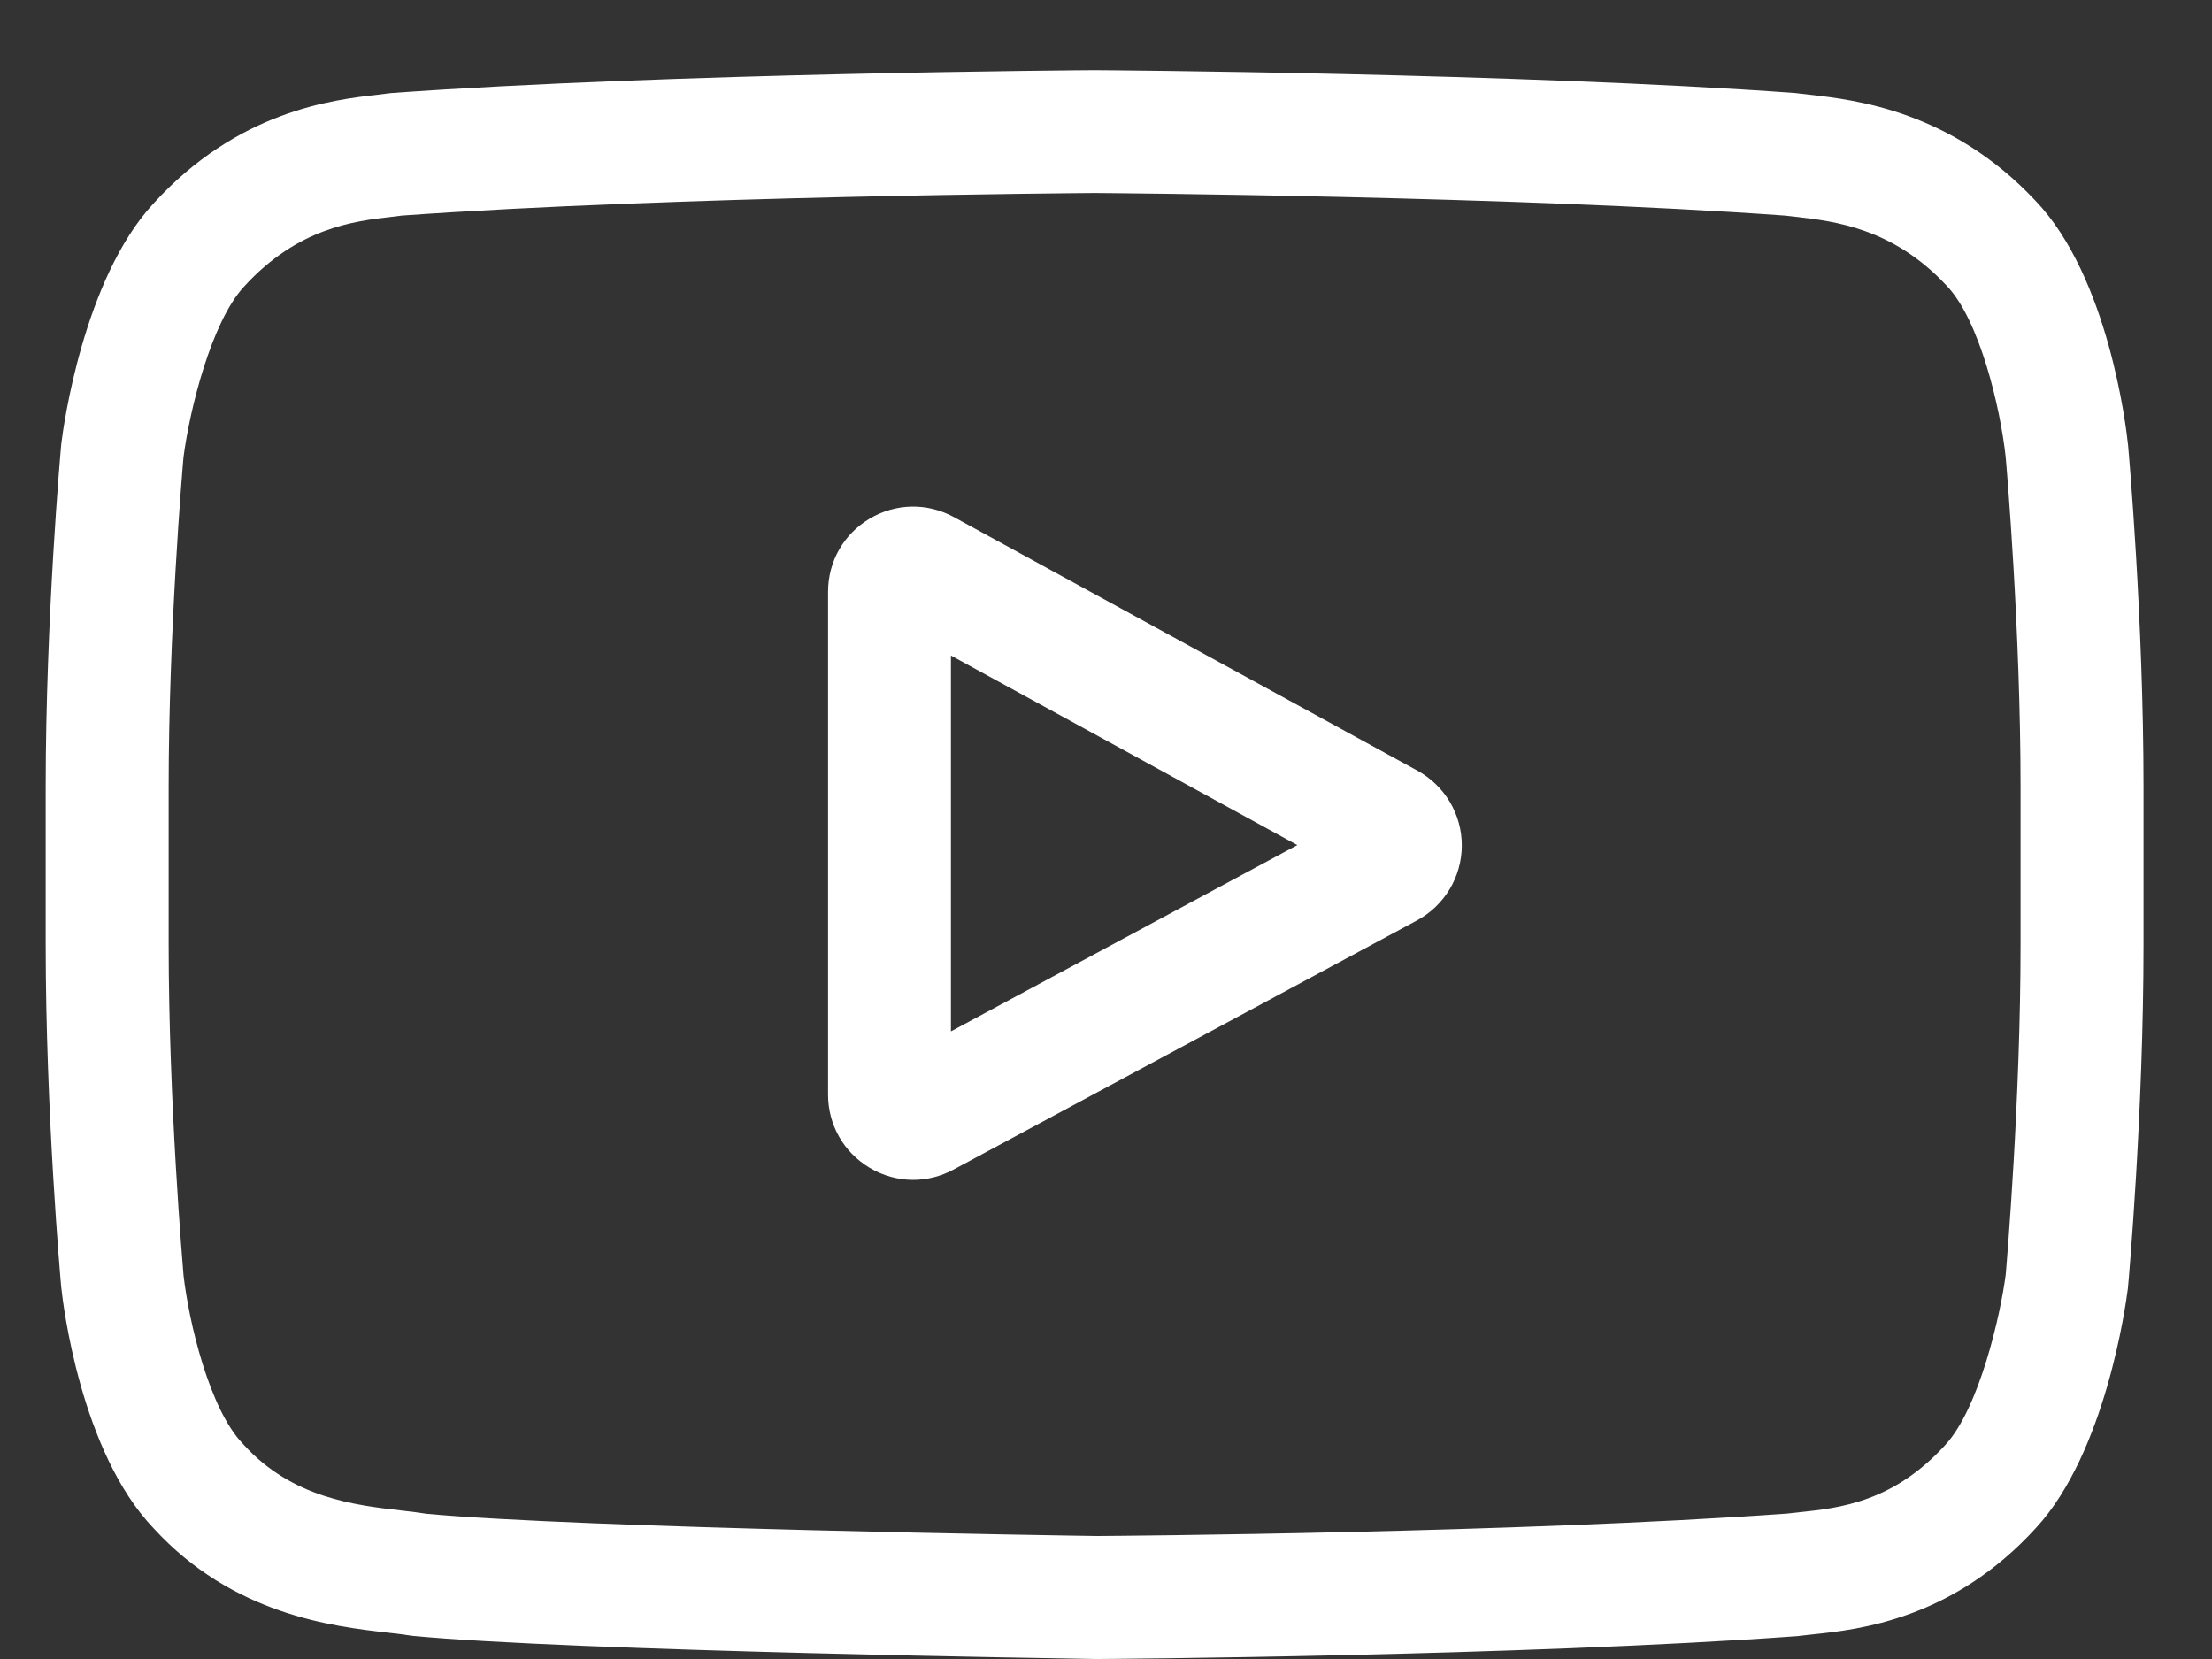
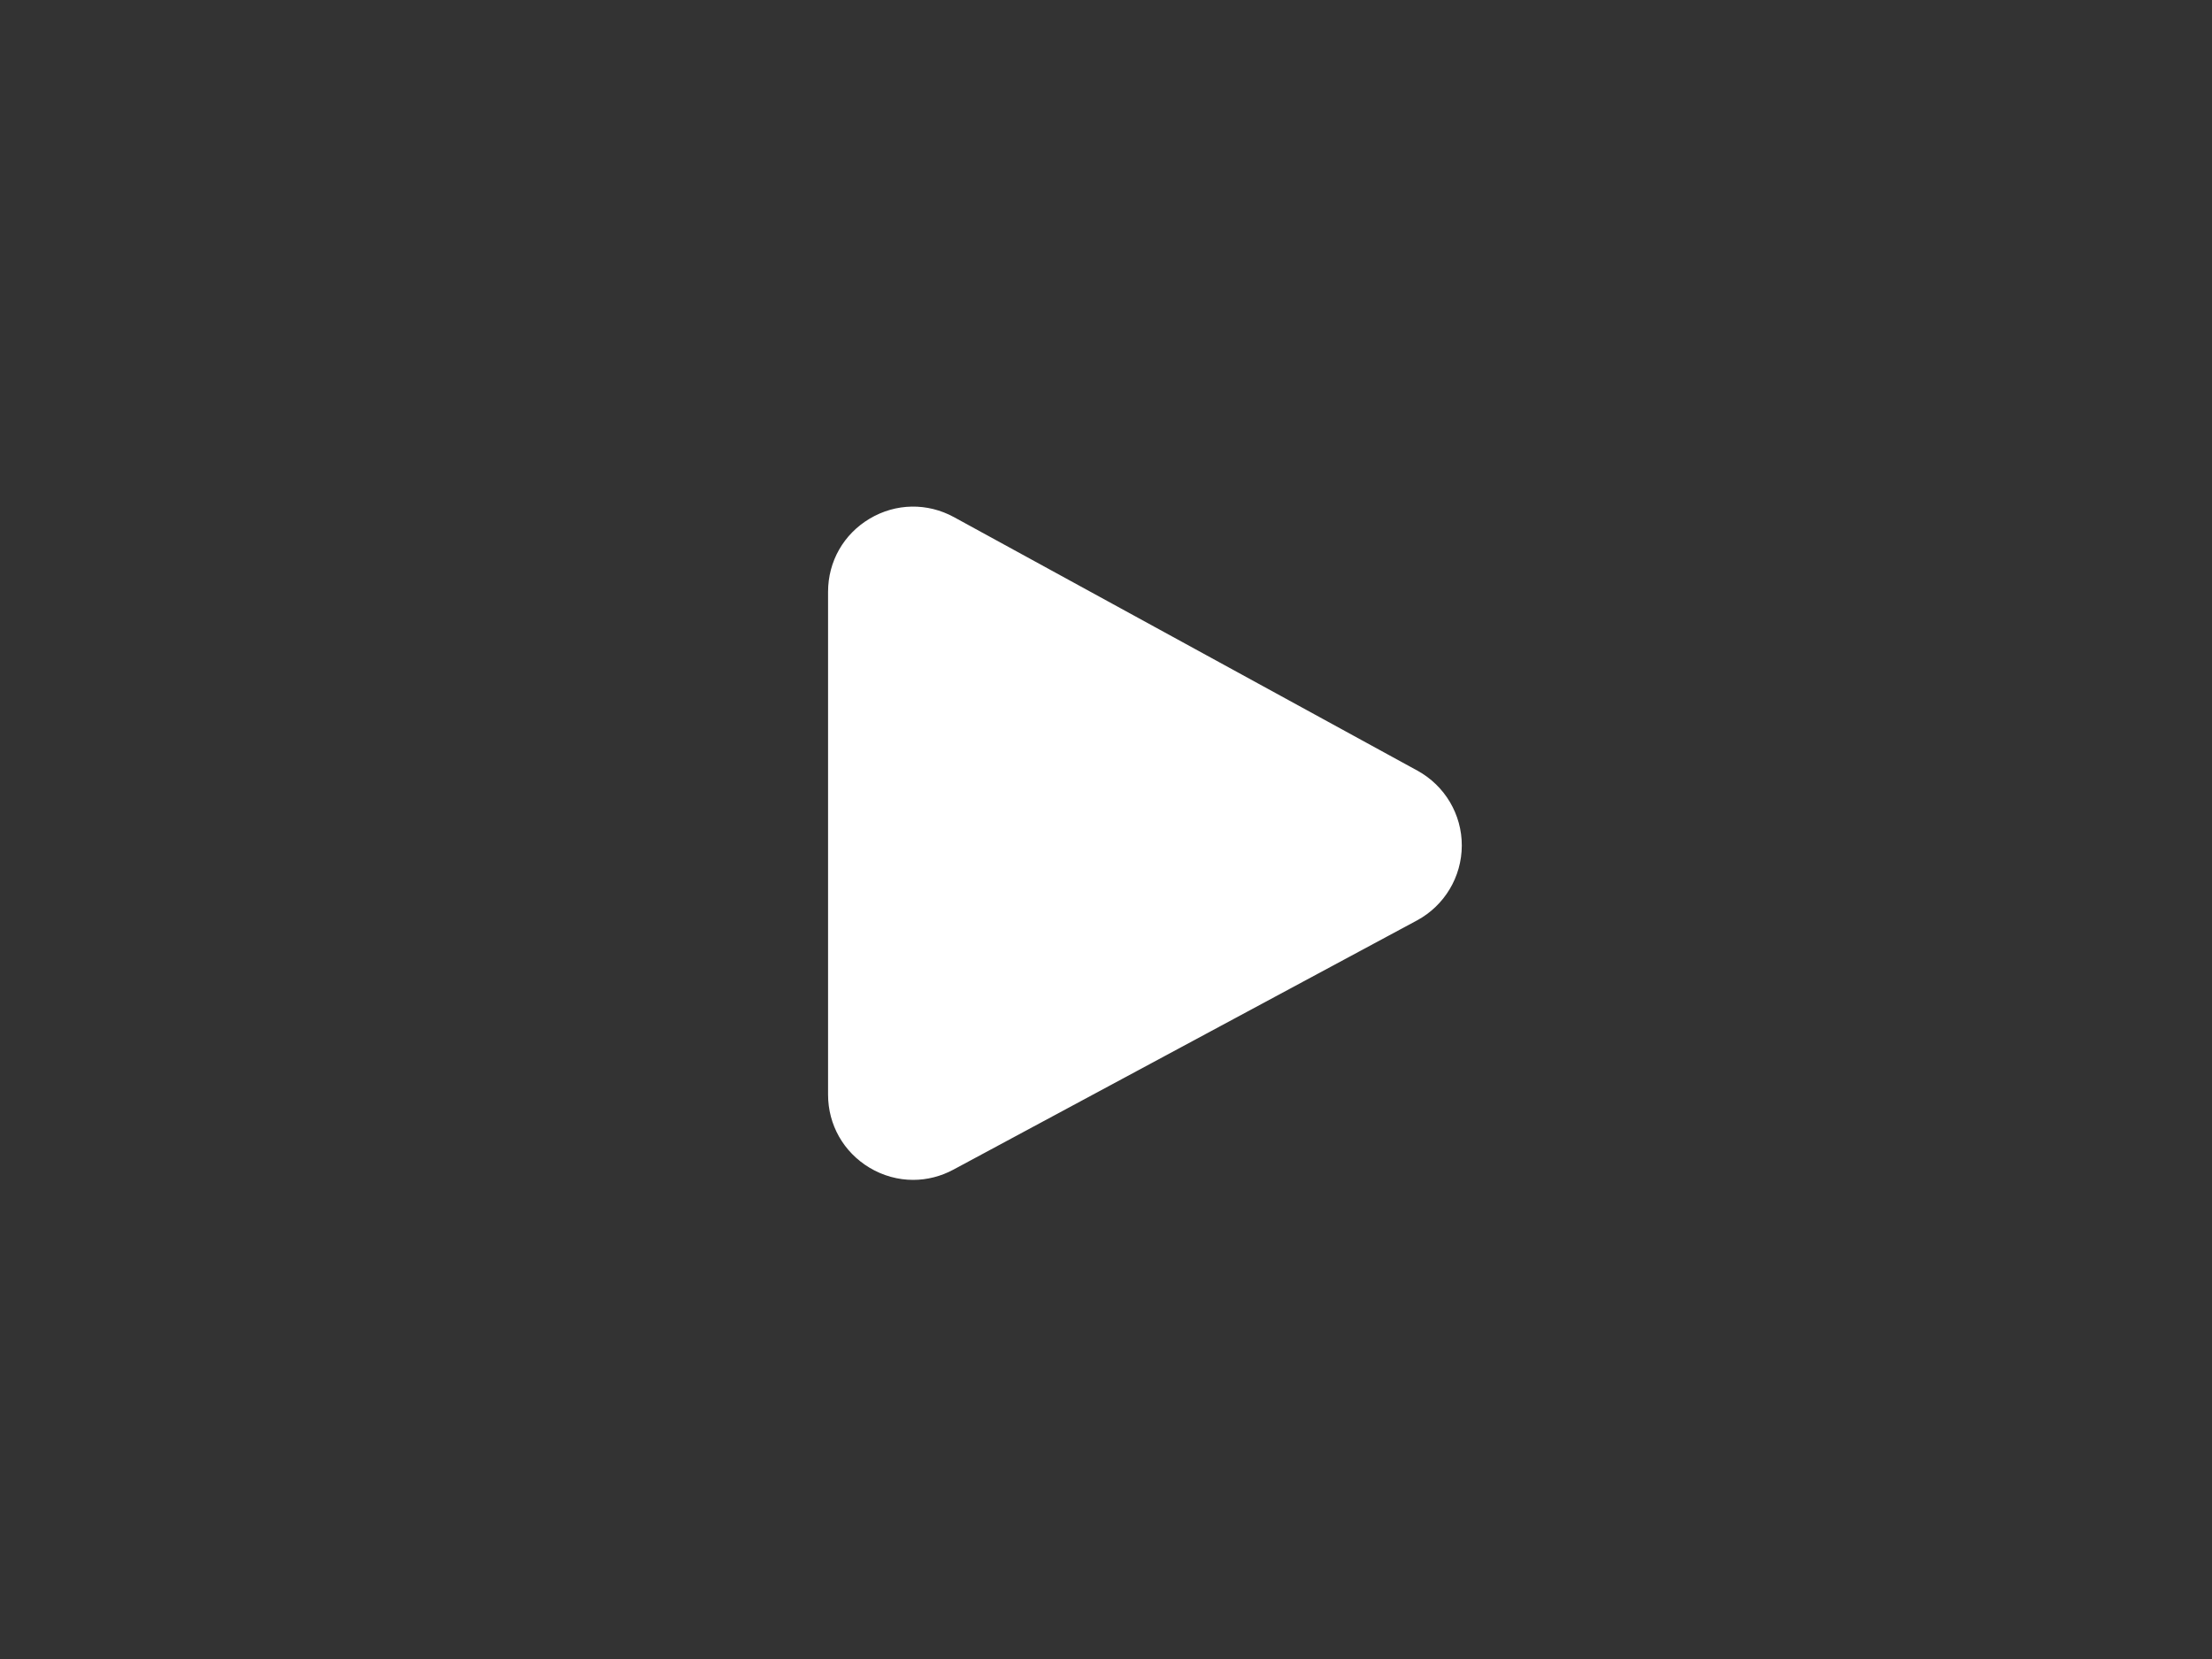
<svg xmlns="http://www.w3.org/2000/svg" width="20" height="15" viewBox="0 0 20 15" fill="none">
  <rect x="0" y="0" width="20" height="15" fill="#333333" stroke="none" />
-   <path d="M12.816 6.968L8.626 4.676C8.385 4.544 8.1 4.549 7.864 4.689C7.628 4.829 7.487 5.076 7.487 5.351V9.897C7.487 10.17 7.627 10.417 7.862 10.558C7.984 10.631 8.12 10.668 8.256 10.668C8.381 10.668 8.506 10.637 8.621 10.575L12.812 8.322C13.06 8.188 13.216 7.929 13.217 7.646C13.218 7.364 13.064 7.104 12.816 6.968ZM8.598 9.325V5.927L11.73 7.641L8.598 9.325Z" fill="white" />
-   <path d="M19.241 4.025L19.24 4.016C19.224 3.863 19.064 2.505 18.404 1.815C17.641 1.002 16.776 0.903 16.36 0.856C16.325 0.852 16.294 0.849 16.266 0.845L16.233 0.841C13.725 0.659 9.938 0.634 9.9 0.634L9.897 0.634L9.893 0.634C9.856 0.634 6.069 0.659 3.539 0.841L3.505 0.845C3.478 0.848 3.449 0.852 3.416 0.856C3.005 0.903 2.149 1.002 1.384 1.844C0.755 2.527 0.573 3.856 0.555 4.005L0.553 4.025C0.547 4.088 0.413 5.6 0.413 7.119V8.538C0.413 10.056 0.547 11.569 0.553 11.632L0.554 11.642C0.57 11.792 0.729 13.125 1.387 13.816C2.104 14.601 3.011 14.705 3.499 14.761C3.576 14.77 3.643 14.777 3.688 14.785L3.732 14.791C5.18 14.929 9.719 14.997 9.912 15L9.917 15L9.923 15C9.961 15 13.748 14.975 16.255 14.793L16.288 14.789C16.32 14.785 16.356 14.781 16.395 14.777C16.804 14.734 17.655 14.643 18.41 13.813C19.038 13.13 19.22 11.801 19.239 11.652L19.241 11.632C19.247 11.569 19.381 10.056 19.381 8.538V7.119C19.381 5.6 19.247 4.088 19.241 4.025ZM18.269 8.538C18.269 9.943 18.146 11.39 18.135 11.523C18.088 11.889 17.896 12.73 17.59 13.063C17.117 13.583 16.632 13.634 16.278 13.672C16.235 13.676 16.195 13.681 16.159 13.685C13.734 13.86 10.09 13.887 9.922 13.888C9.734 13.886 5.261 13.817 3.857 13.687C3.785 13.675 3.708 13.666 3.626 13.657C3.21 13.609 2.641 13.544 2.204 13.063L2.194 13.052C1.893 12.739 1.707 11.952 1.659 11.528C1.651 11.427 1.525 9.963 1.525 8.538V7.119C1.525 5.715 1.647 4.269 1.659 4.134C1.715 3.703 1.911 2.913 2.204 2.594C2.691 2.058 3.204 1.999 3.544 1.96C3.576 1.956 3.606 1.952 3.634 1.949C6.095 1.773 9.765 1.746 9.897 1.745C10.028 1.746 13.697 1.773 16.136 1.949C16.166 1.953 16.199 1.956 16.234 1.96C16.583 2 17.111 2.06 17.595 2.577L17.6 2.582C17.901 2.895 18.087 3.695 18.134 4.128C18.143 4.223 18.269 5.691 18.269 7.119V8.538Z" fill="white" />
+   <path d="M12.816 6.968L8.626 4.676C8.385 4.544 8.1 4.549 7.864 4.689C7.628 4.829 7.487 5.076 7.487 5.351V9.897C7.487 10.17 7.627 10.417 7.862 10.558C7.984 10.631 8.12 10.668 8.256 10.668C8.381 10.668 8.506 10.637 8.621 10.575L12.812 8.322C13.06 8.188 13.216 7.929 13.217 7.646C13.218 7.364 13.064 7.104 12.816 6.968ZM8.598 9.325V5.927L8.598 9.325Z" fill="white" />
</svg>